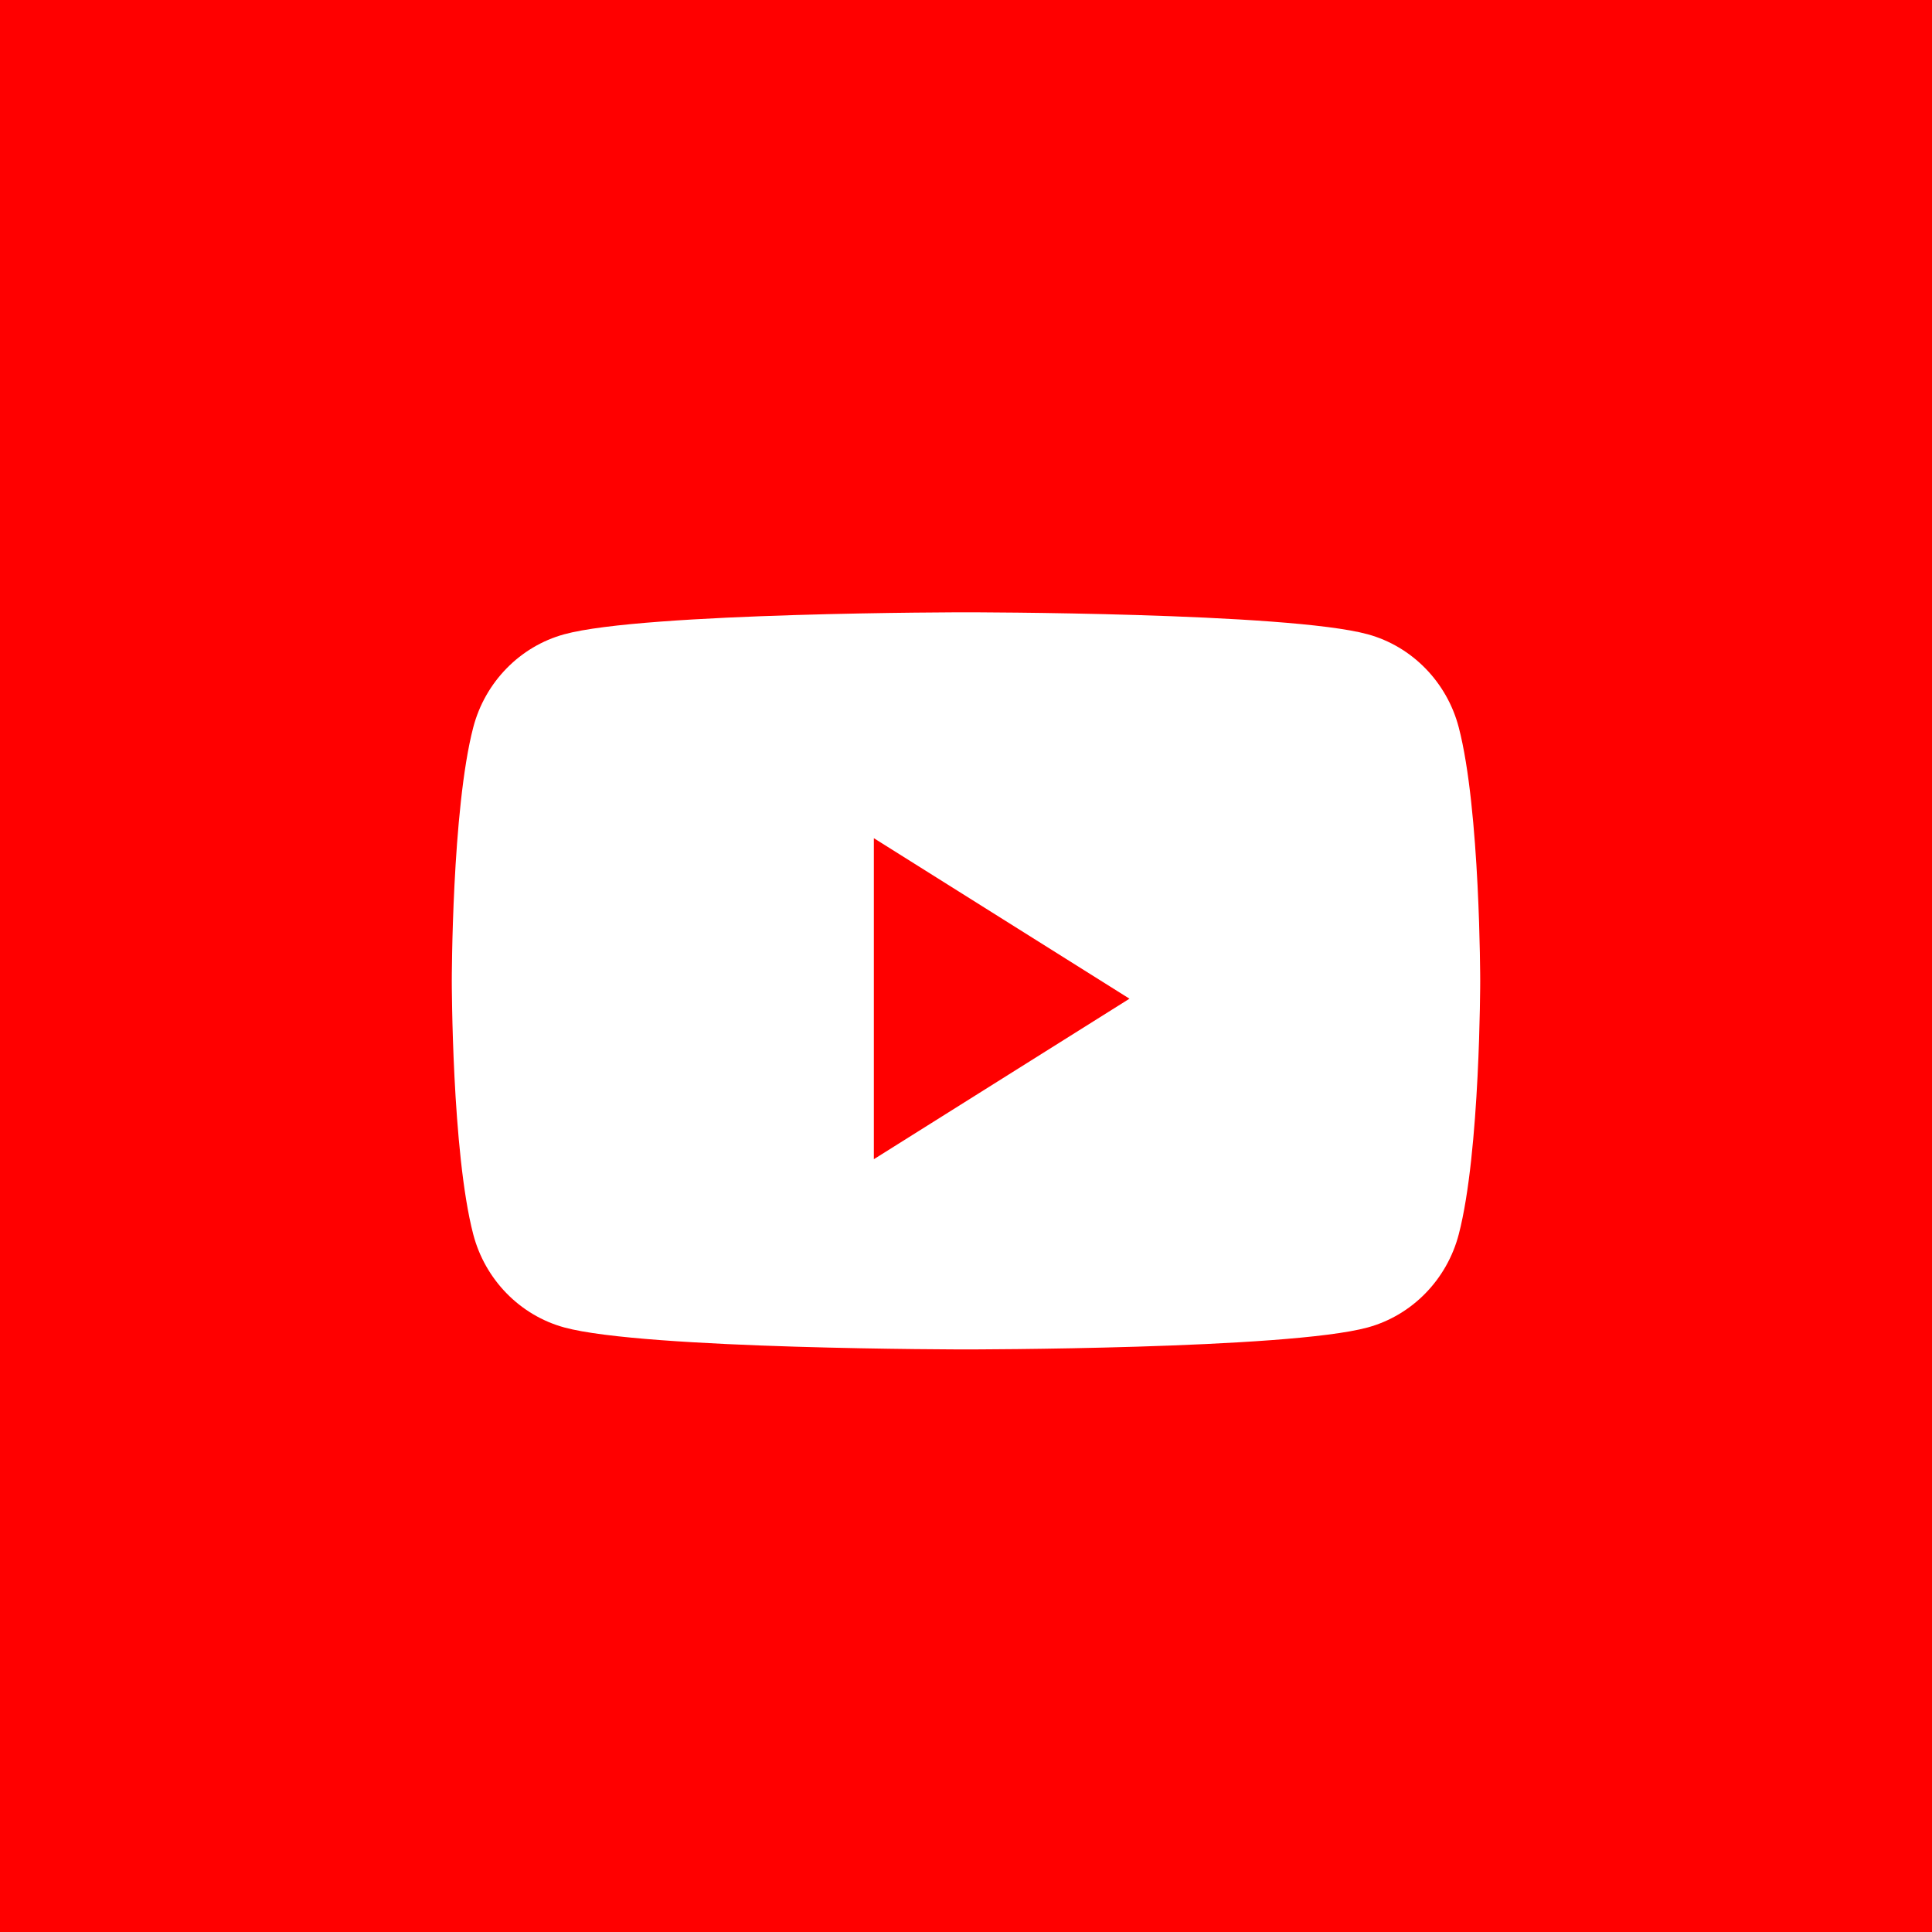
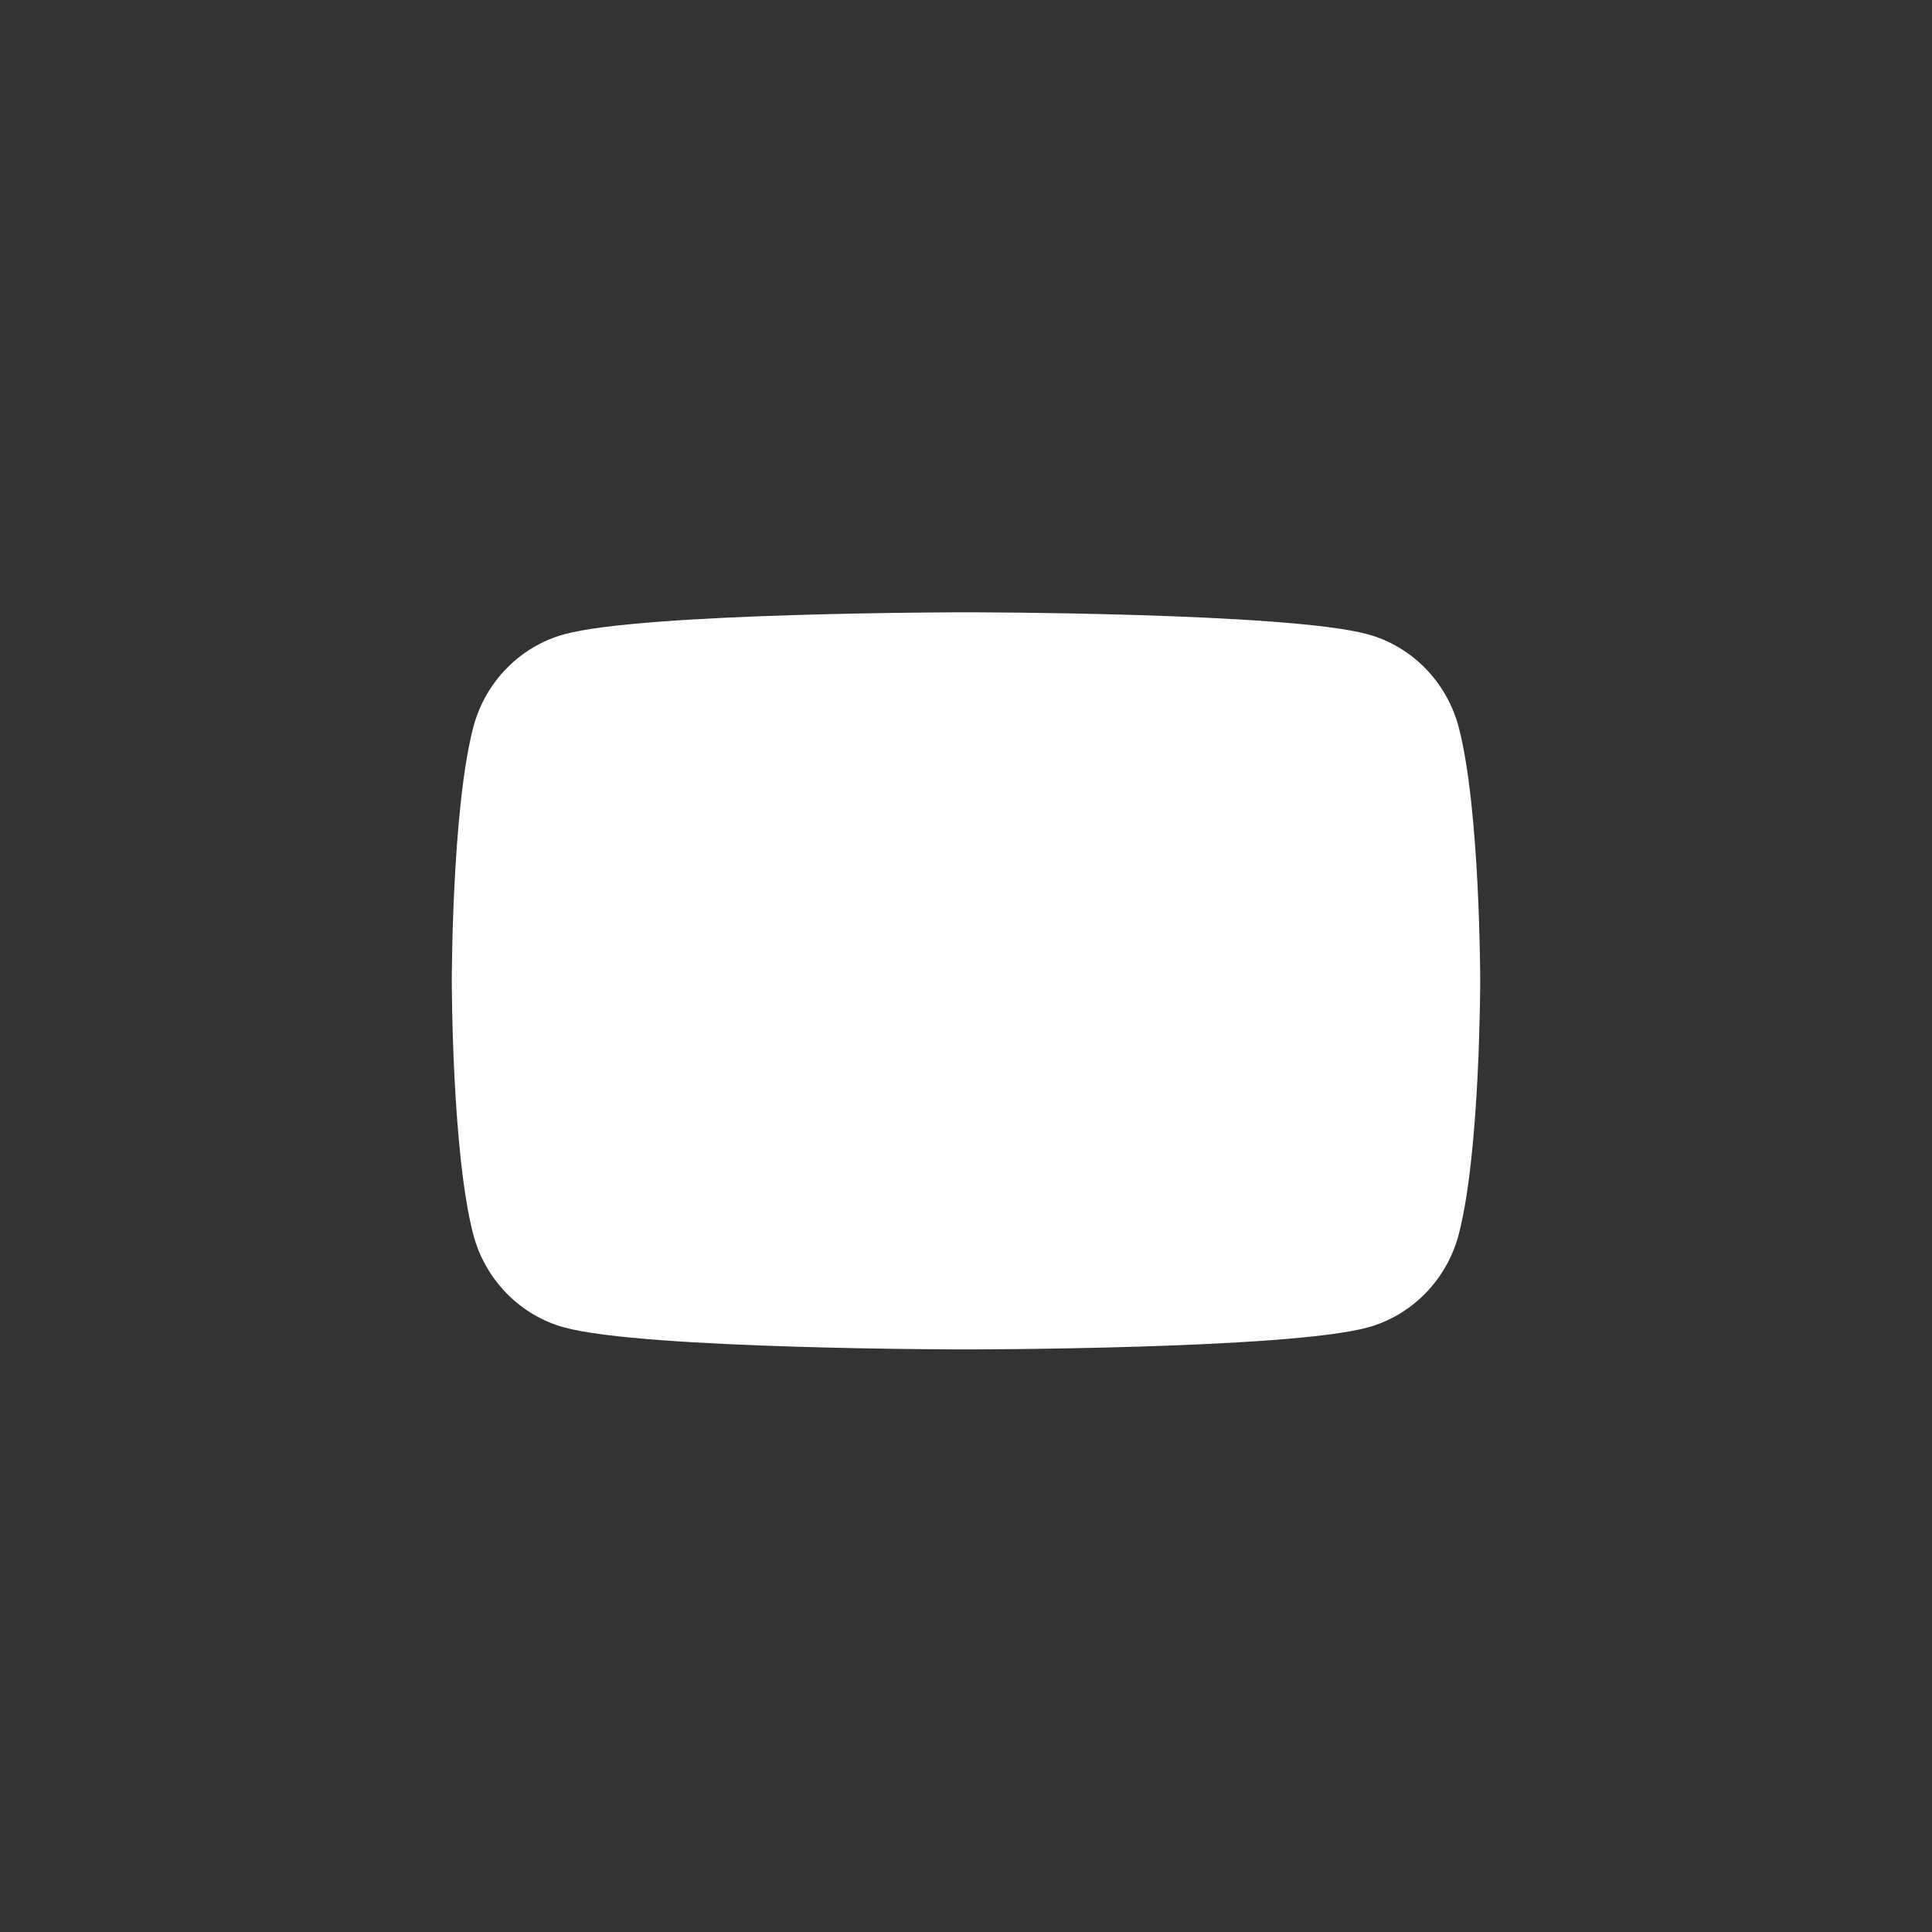
<svg xmlns="http://www.w3.org/2000/svg" width="325" height="325" xml:space="preserve" overflow="hidden">
  <rect width="100%" height="100%" fill="#333333" stroke="none" />
  <defs>
    <clipPath id="clip0">
      <rect x="3789" y="1073" width="325" height="325" />
    </clipPath>
  </defs>
  <g clip-path="url(#clip0)" transform="translate(-3789 -1073)">
-     <rect x="3789" y="1073" width="325" height="325" fill="#FF0000" />
    <path d="M4034.39 1195.36C4032.4 1187.74 4026.53 1181.74 4019.09 1179.7 4005.6 1176 3951.5 1176 3951.5 1176 3951.5 1176 3897.4 1176 3883.91 1179.7 3876.47 1181.74 3870.6 1187.74 3868.61 1195.36 3865 1209.18 3865 1238 3865 1238 3865 1238 3865 1266.82 3868.61 1280.64 3870.6 1288.26 3876.47 1294.26 3883.91 1296.3 3897.4 1300 3951.5 1300 3951.5 1300 3951.5 1300 4005.6 1300 4019.09 1296.3 4026.53 1294.26 4032.4 1288.26 4034.39 1280.64 4038 1266.82 4038 1238 4038 1238 4038 1238 4038 1209.18 4034.39 1195.36" fill="#FFFFFF" fill-rule="evenodd" />
-     <path d="M3936 1268 3936 1214 3979 1241 3936 1268Z" fill="#FF0000" fill-rule="evenodd" />
  </g>
</svg>